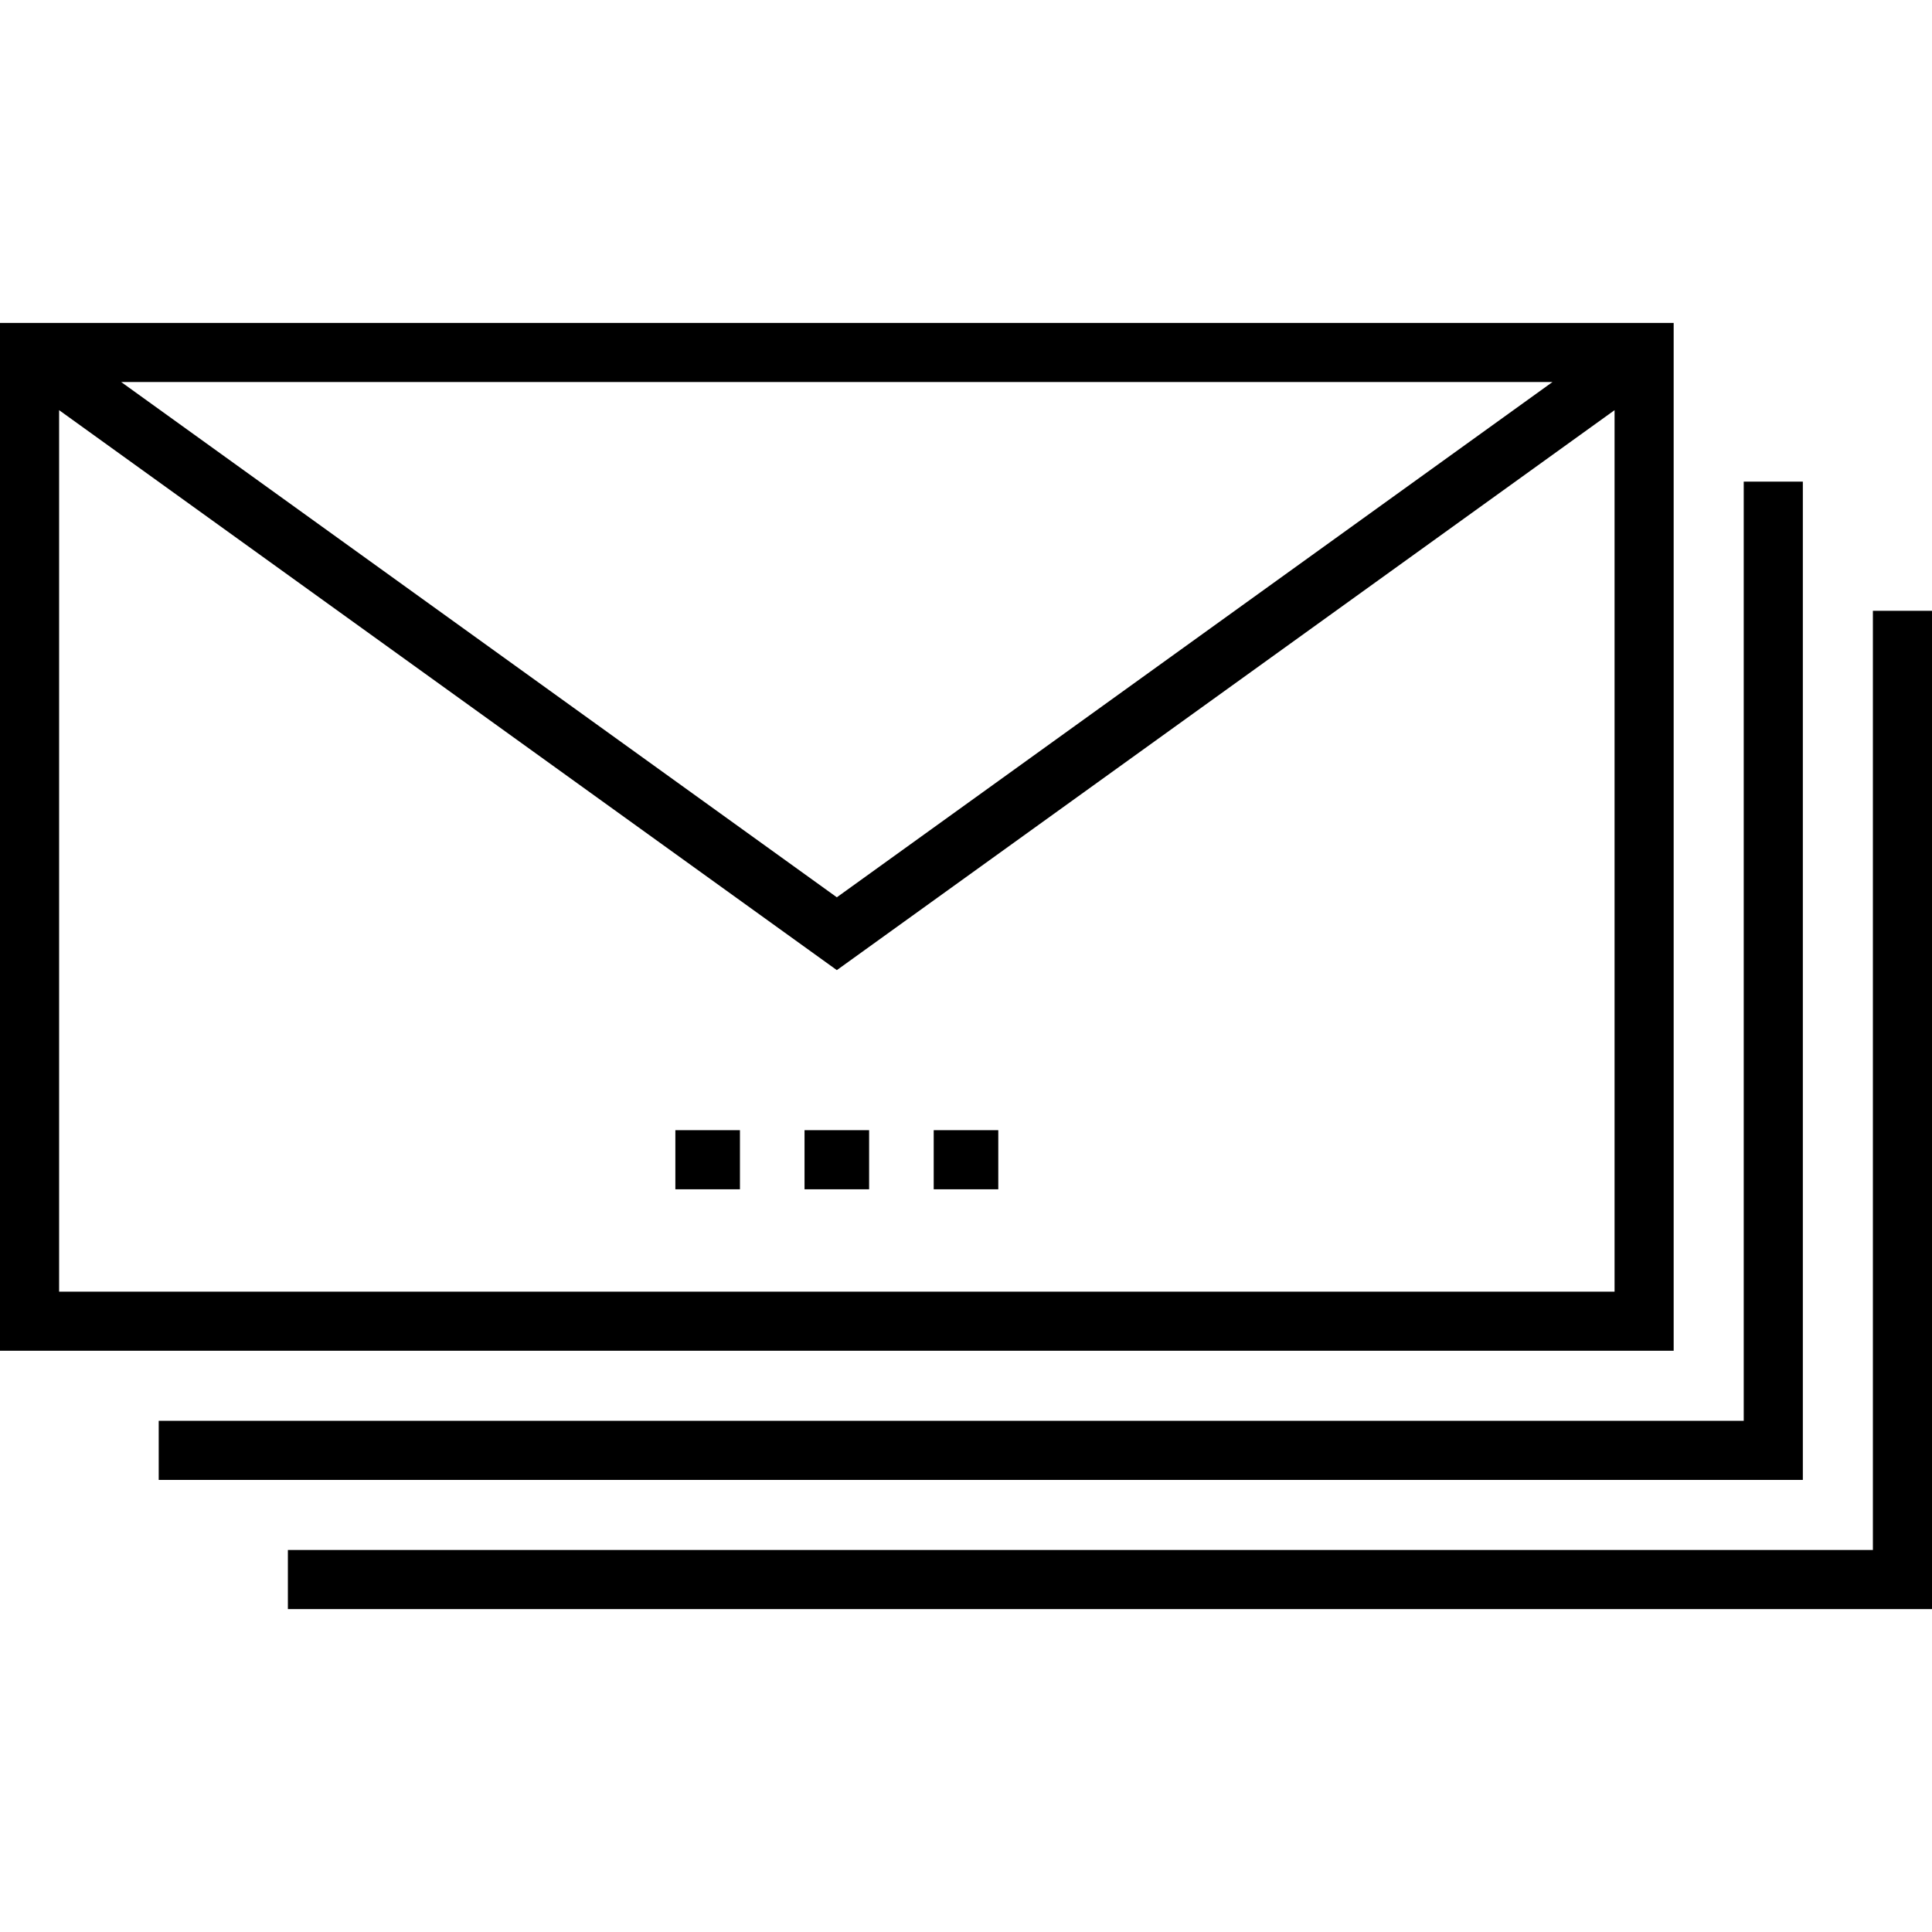
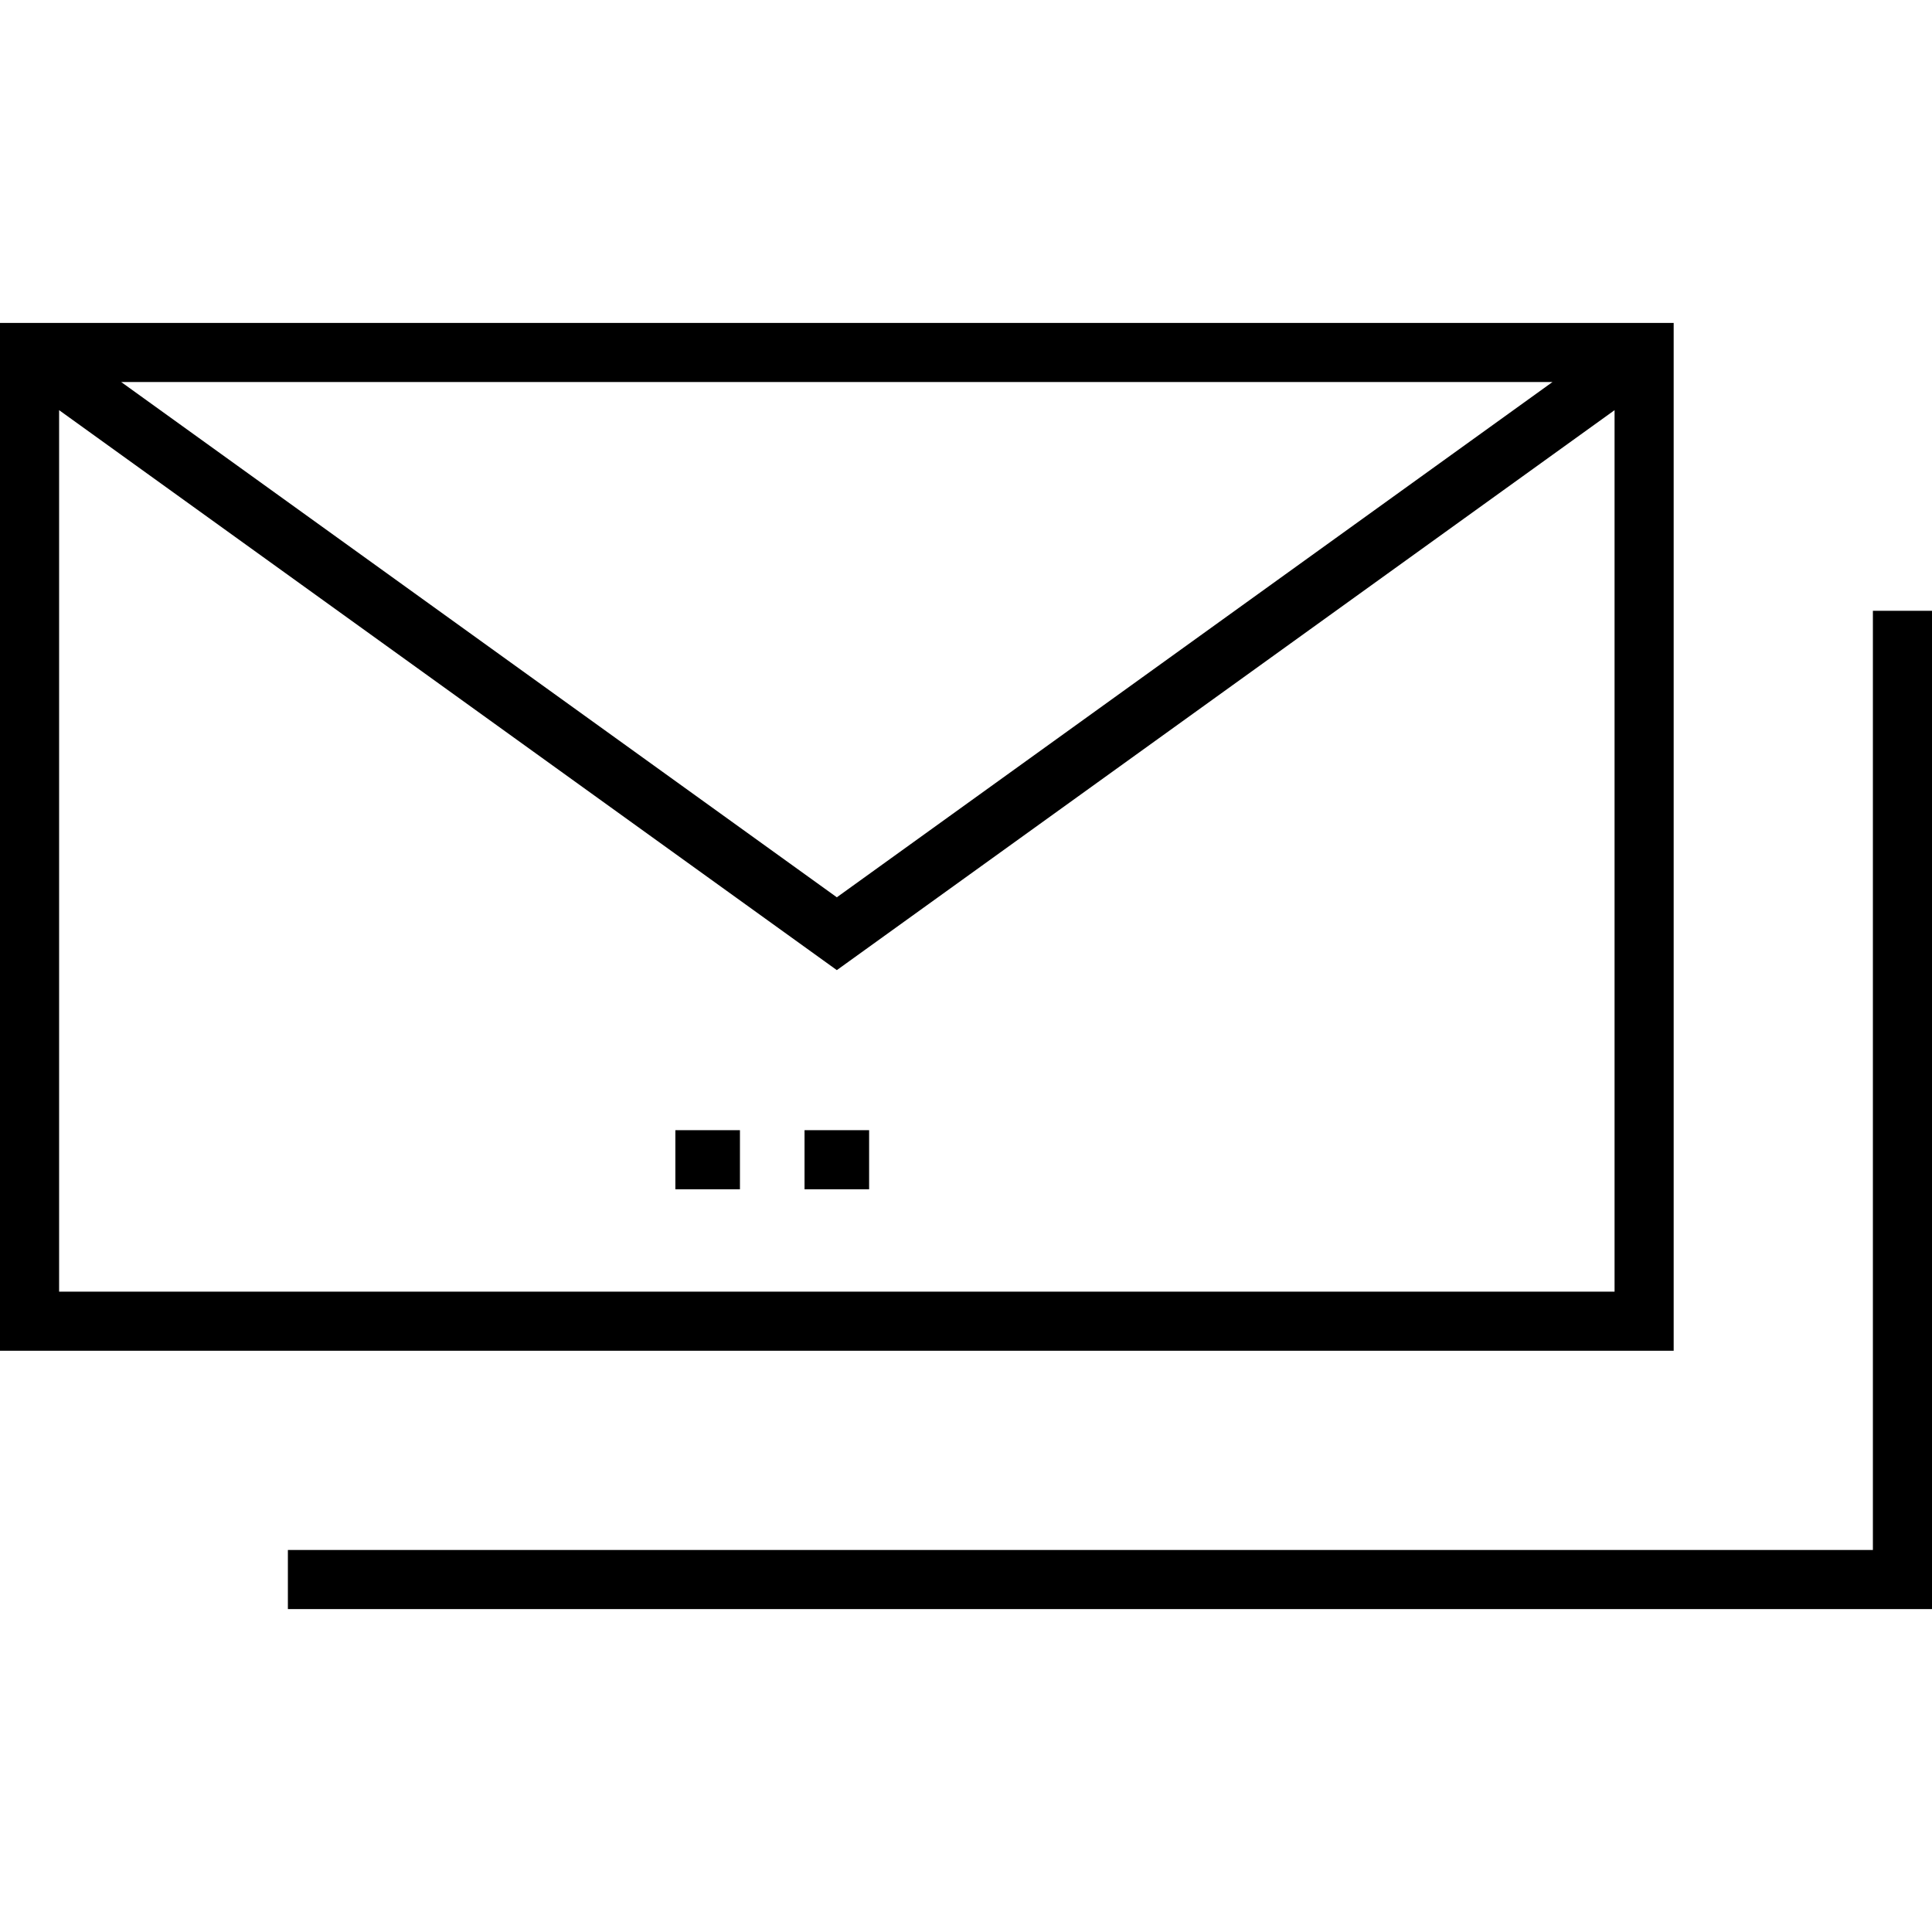
<svg xmlns="http://www.w3.org/2000/svg" version="1.1" id="Layer_1" x="0px" y="0px" viewBox="0 0 511.999 511.999" style="enable-background:new 0 0 511.999 511.999;" xml:space="preserve">
  <g>
    <g>
      <g>
-         <polygon points="477.77,127.637 462.106,127.637 462.106,376.53 42.062,376.53 42.062,392.194 477.77,392.194    " />
        <polygon points="496.335,161.867 496.335,410.76 76.293,410.76 76.293,426.424 511.999,426.424 511.999,161.867    " />
        <path d="M443.539,85.575H0v272.389h443.539V85.575z M411.425,101.239L221.769,237.791L32.113,101.239H411.425z M427.875,342.3     H15.664V108.697l206.105,148.395l206.106-148.395V342.3z" />
        <rect x="178.978" y="299.508" width="17.115" height="15.664" />
        <rect x="213.209" y="299.508" width="17.115" height="15.664" />
-         <rect x="247.441" y="299.508" width="17.115" height="15.664" />
      </g>
    </g>
  </g>
</svg>